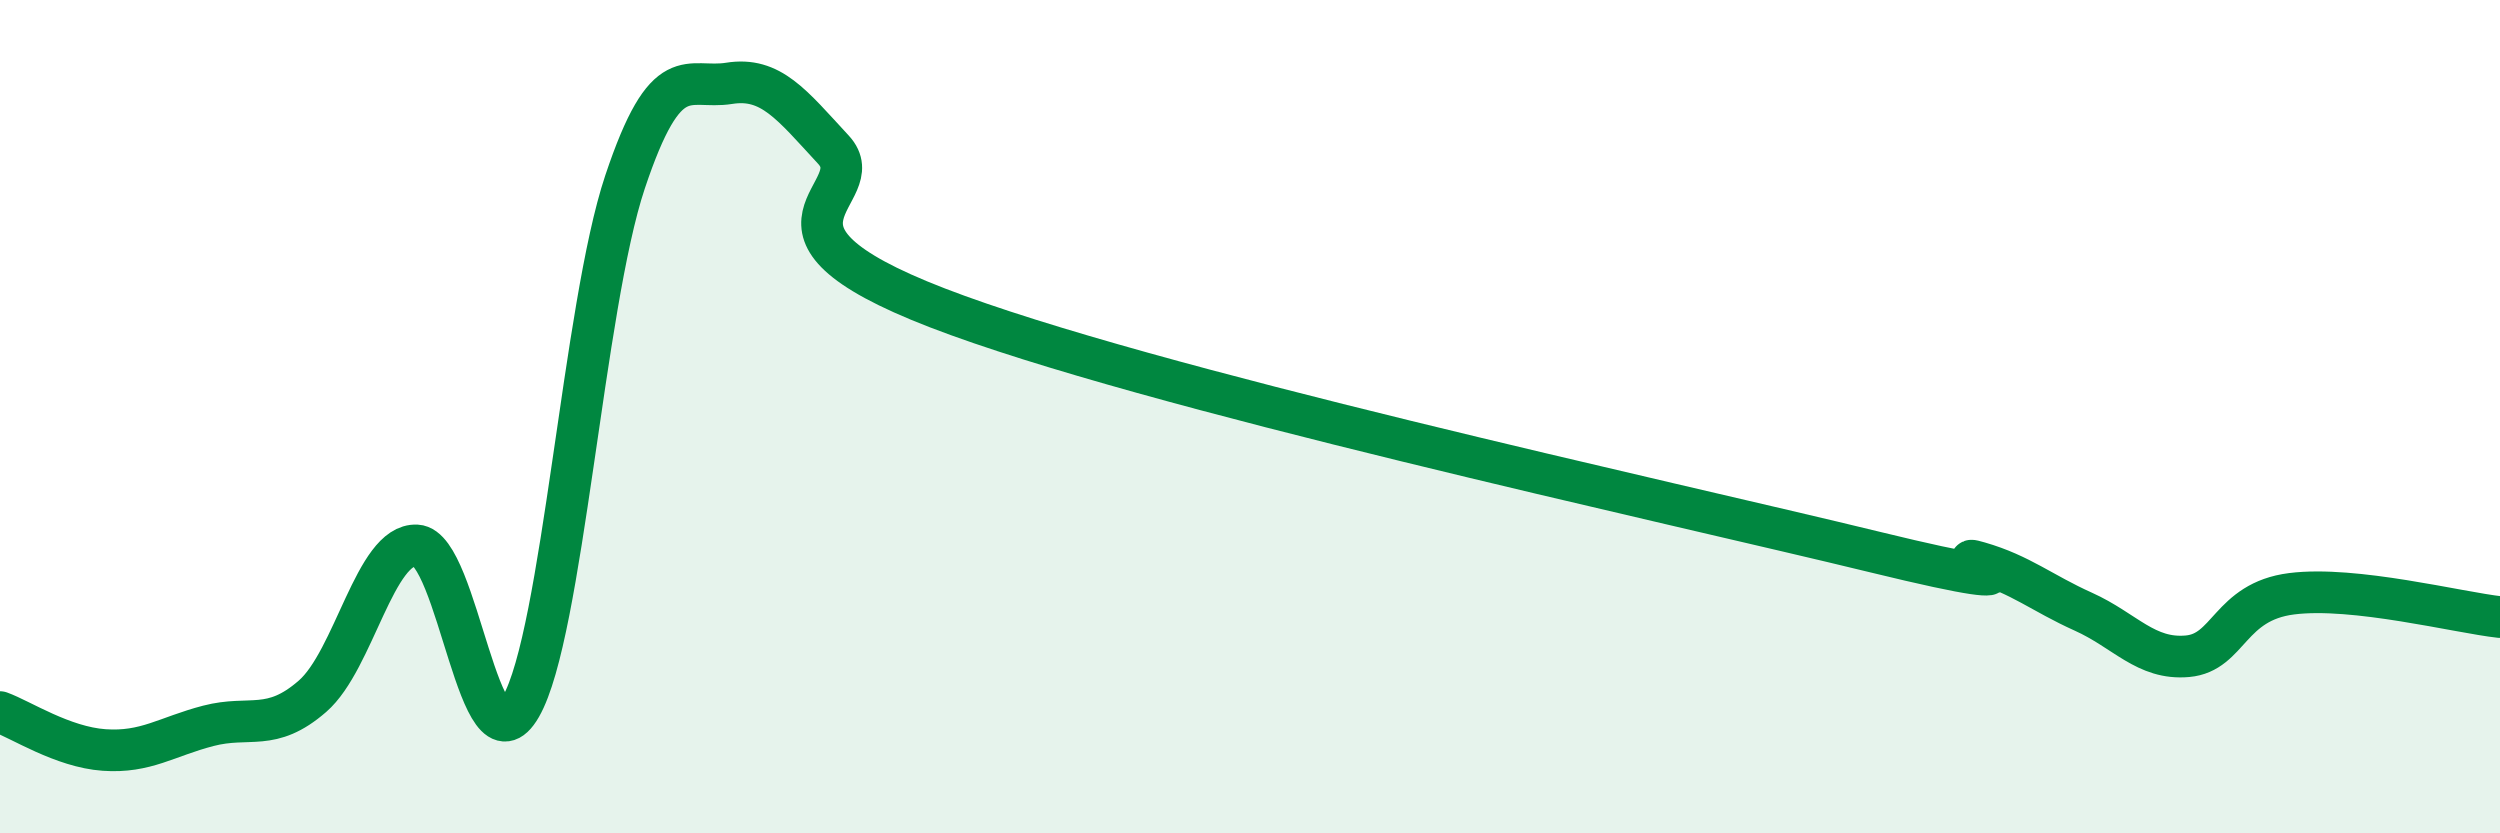
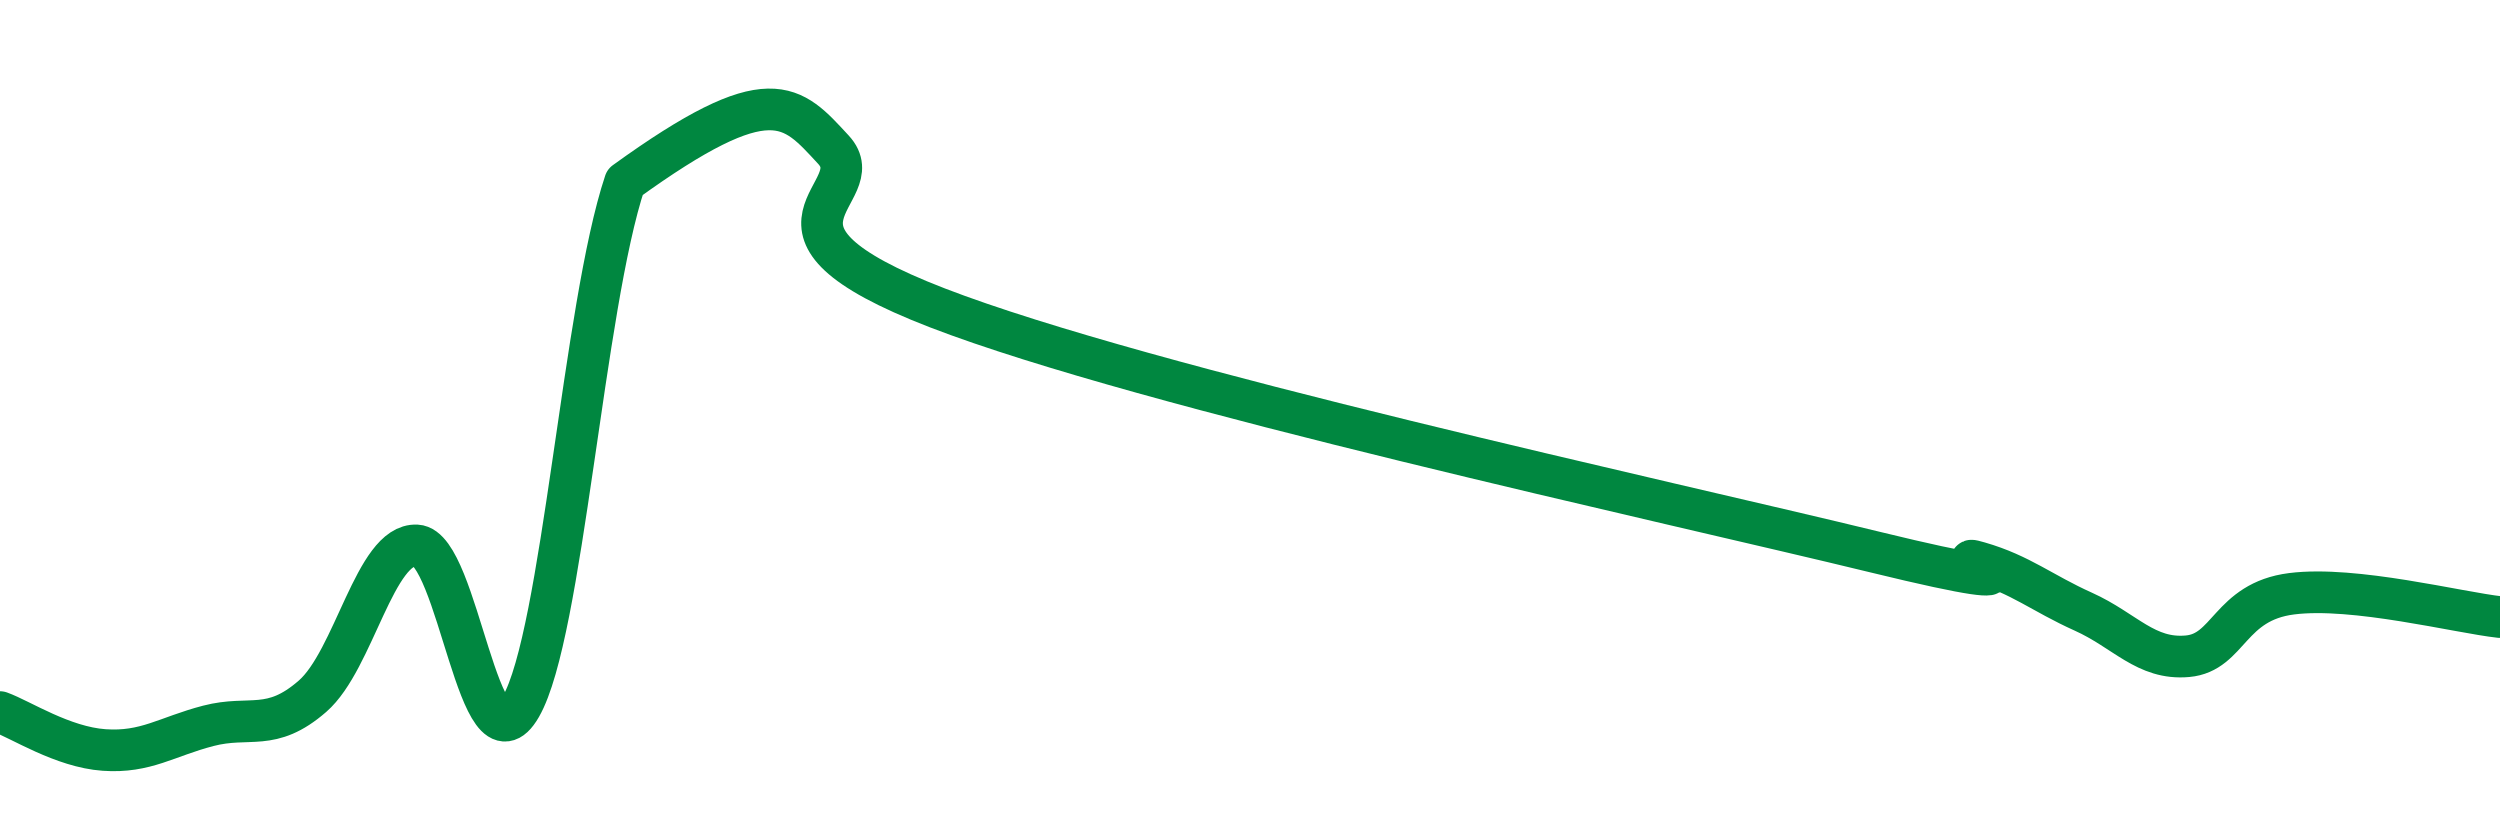
<svg xmlns="http://www.w3.org/2000/svg" width="60" height="20" viewBox="0 0 60 20">
-   <path d="M 0,17.09 C 0.5,17.27 1.5,17.93 2.5,18 C 3.5,18.07 4,17.68 5,17.42 C 6,17.16 6.5,17.58 7.5,16.71 C 8.5,15.84 9,13.04 10,13.09 C 11,13.14 11.5,18.7 12.5,16.96 C 13.5,15.22 14,7.36 15,4.37 C 16,1.38 16.5,2.16 17.5,2 C 18.5,1.84 19,2.51 20,3.59 C 21,4.67 17.5,5.46 22.5,7.39 C 27.5,9.32 40,12.03 45,13.25 C 50,14.47 46.5,13.21 47.5,13.5 C 48.5,13.79 49,14.23 50,14.68 C 51,15.13 51.5,15.84 52.5,15.75 C 53.5,15.66 53.5,14.44 55,14.25 C 56.5,14.06 59,14.7 60,14.81L60 20L0 20Z" fill="#008740" opacity="0.1" stroke-linecap="round" stroke-linejoin="round" />
-   <path d="M 0,17.09 C 0.5,17.27 1.5,17.93 2.5,18 C 3.5,18.07 4,17.68 5,17.42 C 6,17.16 6.5,17.58 7.5,16.71 C 8.5,15.84 9,13.04 10,13.09 C 11,13.14 11.5,18.7 12.5,16.96 C 13.5,15.22 14,7.36 15,4.37 C 16,1.38 16.5,2.16 17.5,2 C 18.5,1.84 19,2.51 20,3.59 C 21,4.67 17.5,5.46 22.5,7.39 C 27.5,9.32 40,12.03 45,13.25 C 50,14.47 46.5,13.21 47.5,13.5 C 48.5,13.79 49,14.23 50,14.68 C 51,15.13 51.5,15.84 52.5,15.75 C 53.5,15.66 53.5,14.44 55,14.25 C 56.5,14.06 59,14.7 60,14.81" stroke="#008740" stroke-width="1" fill="none" stroke-linecap="round" stroke-linejoin="round" />
+   <path d="M 0,17.09 C 0.5,17.27 1.5,17.93 2.5,18 C 3.5,18.07 4,17.68 5,17.42 C 6,17.16 6.5,17.58 7.5,16.71 C 8.5,15.84 9,13.04 10,13.09 C 11,13.14 11.5,18.7 12.5,16.96 C 13.5,15.22 14,7.36 15,4.37 C 18.5,1.84 19,2.51 20,3.59 C 21,4.67 17.5,5.46 22.5,7.39 C 27.5,9.32 40,12.03 45,13.25 C 50,14.47 46.5,13.21 47.5,13.5 C 48.5,13.79 49,14.23 50,14.68 C 51,15.13 51.5,15.84 52.5,15.75 C 53.5,15.66 53.5,14.44 55,14.25 C 56.5,14.06 59,14.7 60,14.81" stroke="#008740" stroke-width="1" fill="none" stroke-linecap="round" stroke-linejoin="round" />
</svg>